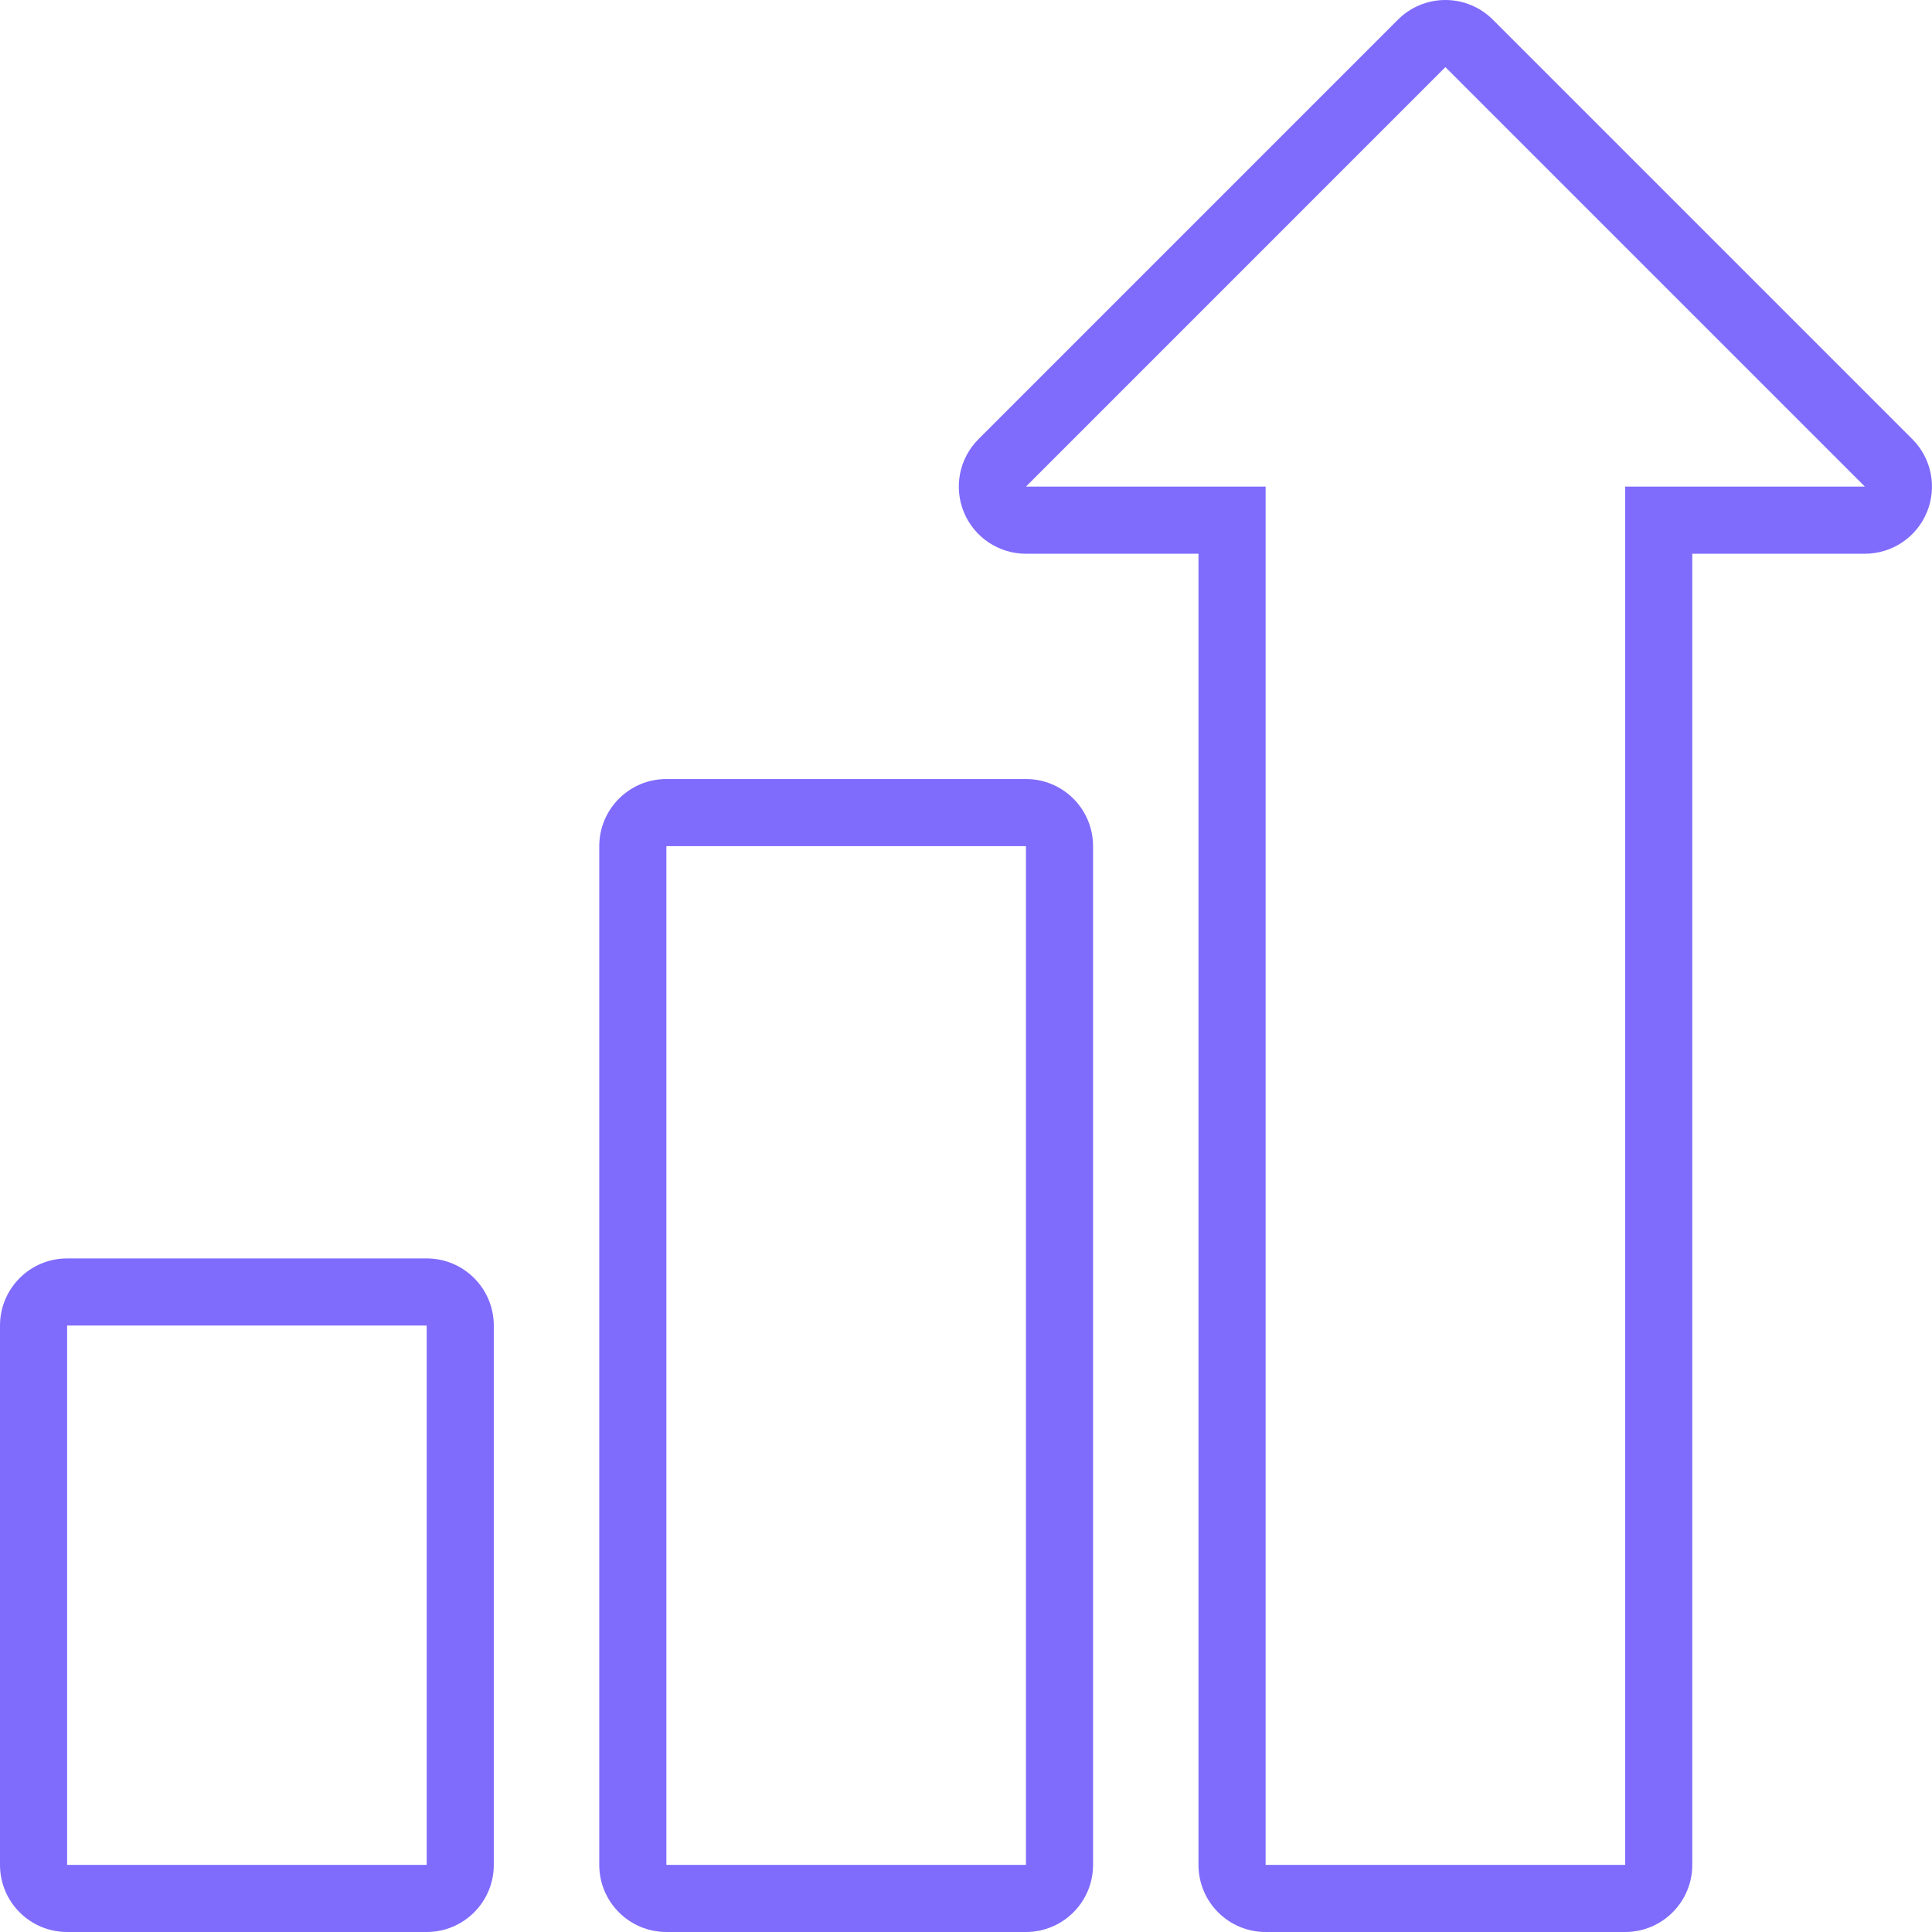
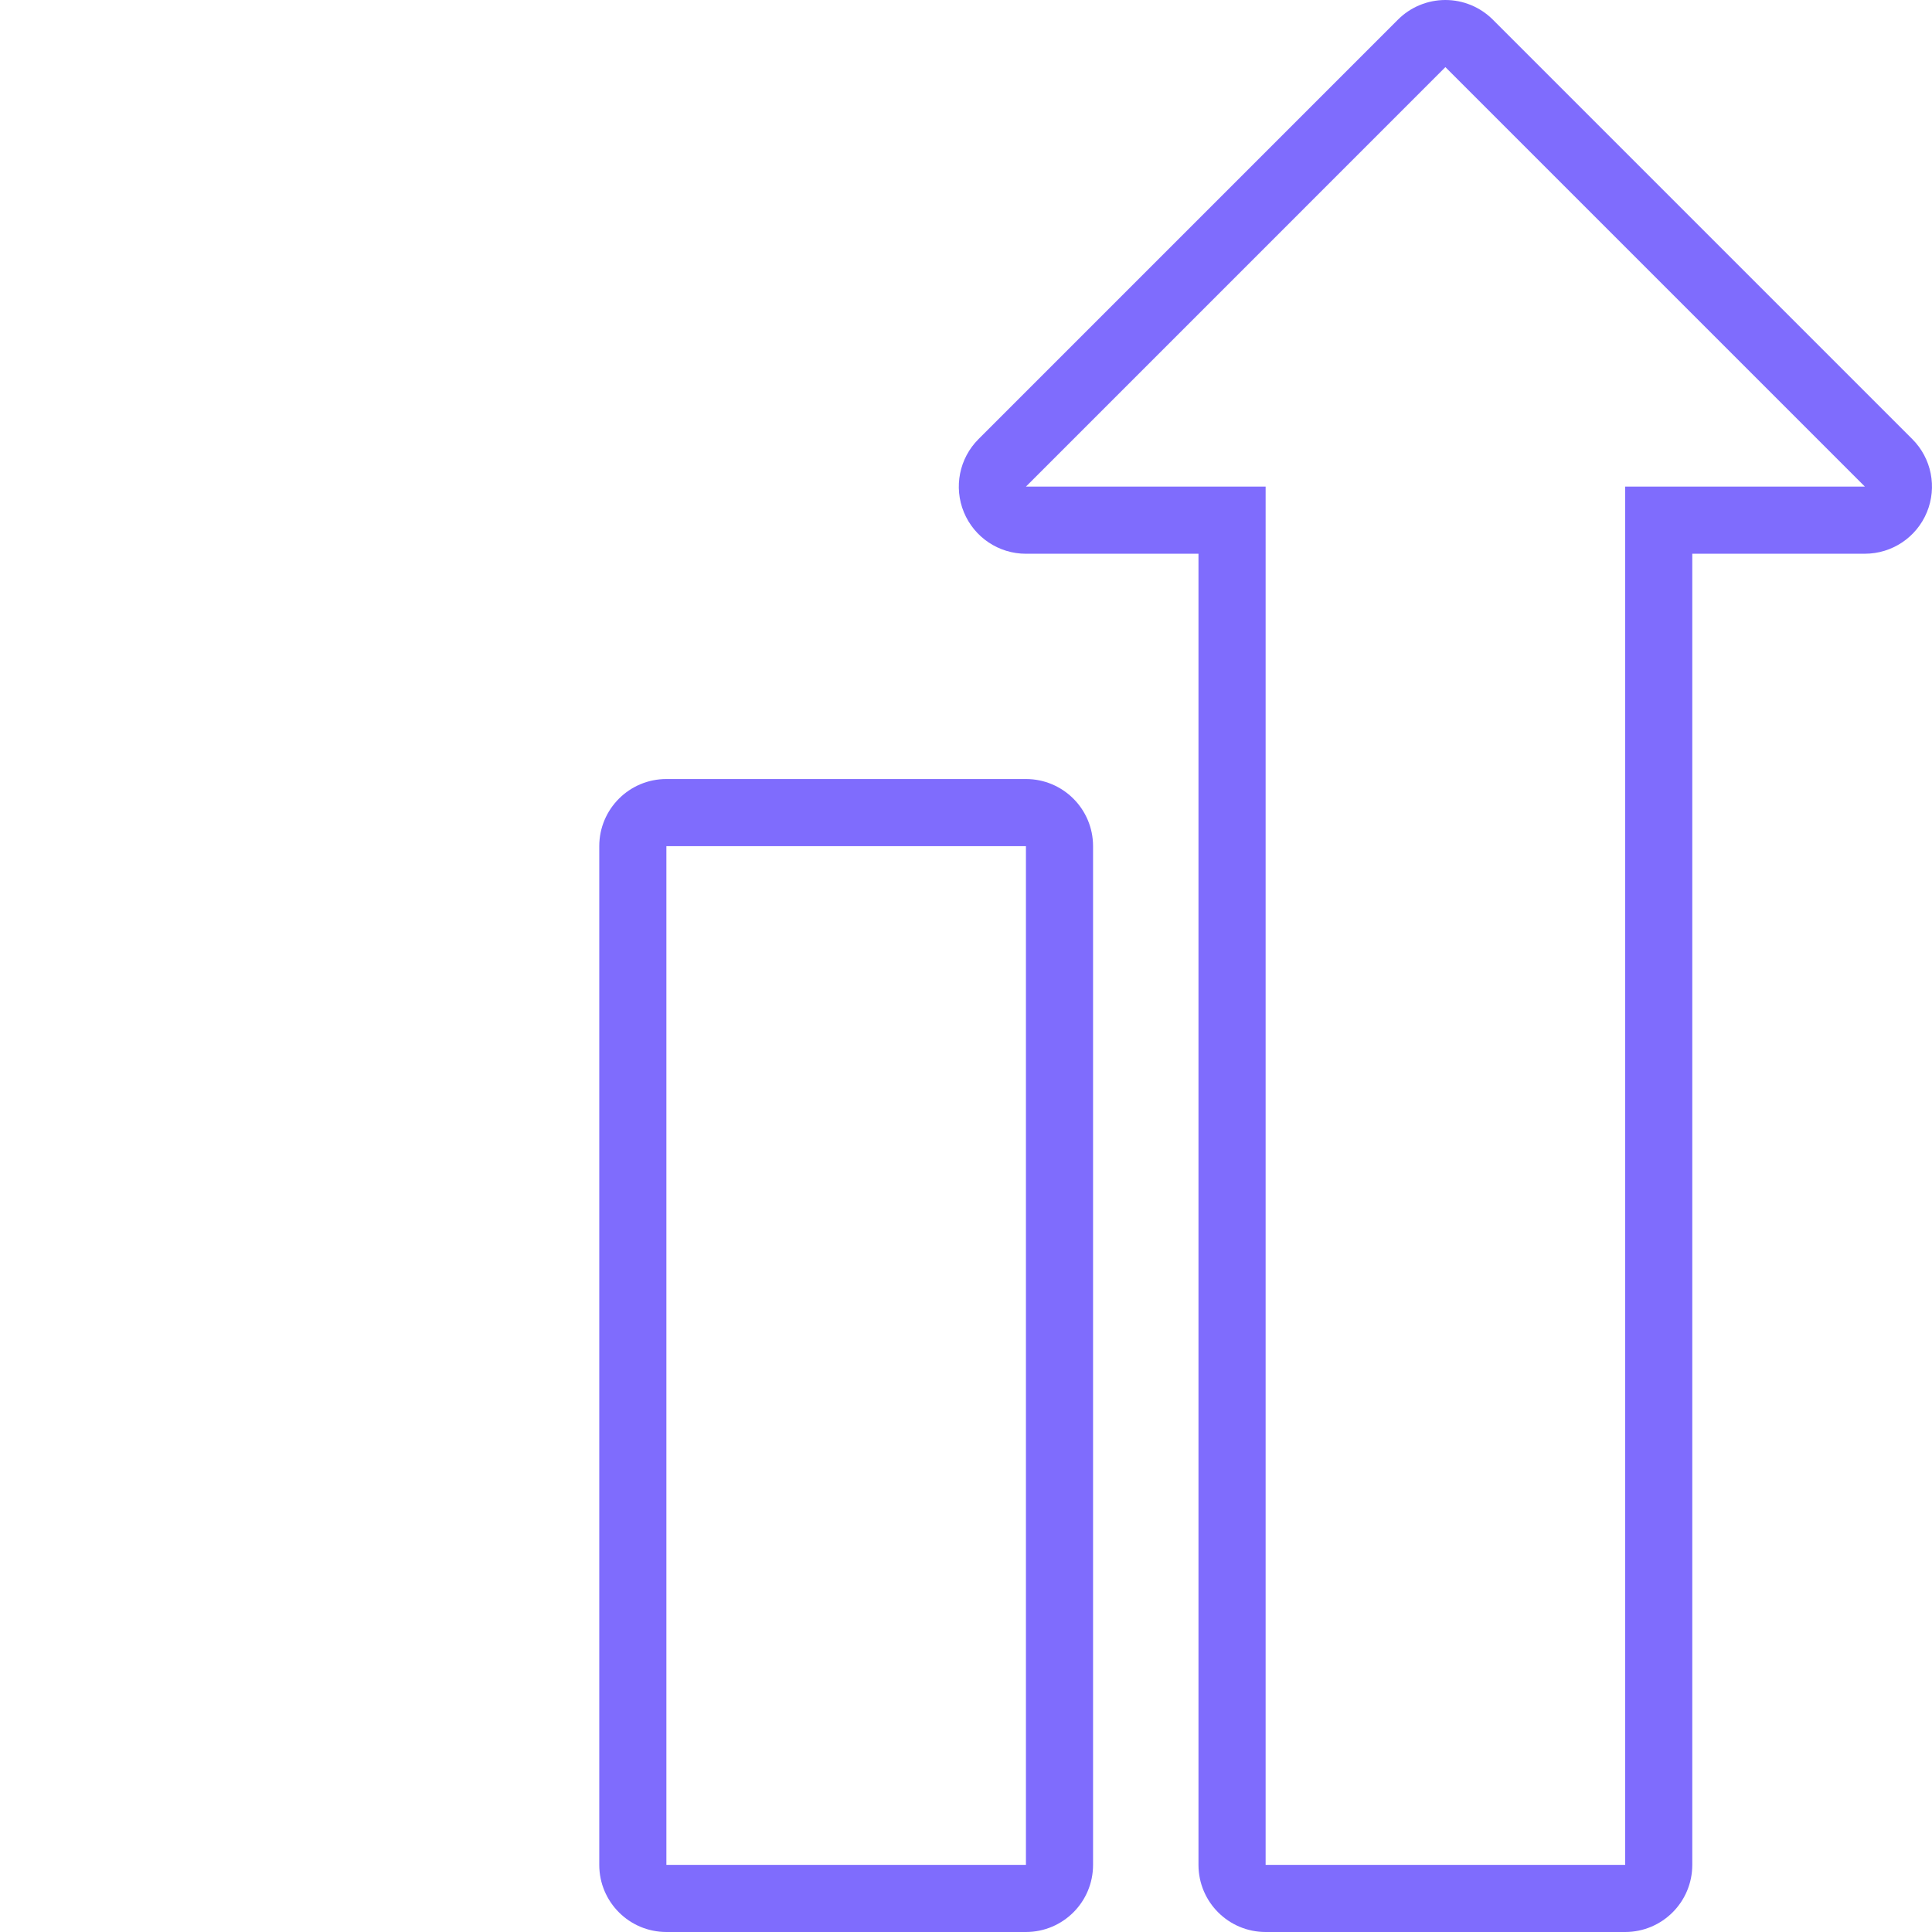
<svg xmlns="http://www.w3.org/2000/svg" id="Layer_1" version="1.1" viewBox="0 0 90 90" height="90" width="90">
  <path d="M67.332,3.127l19.541,19.541h-11.166v64.205h-16.749V22.668h-11.166L67.332,3.127M67.332,0c-.829,0-1.625.329-2.211.916l-19.54,19.541c-.894.894-1.162,2.24-.678,3.408.484,1.169,1.624,1.931,2.889,1.931h8.038v61.077c0,1.727,1.4,3.127,3.127,3.127h16.749c1.727,0,3.127-1.4,3.127-3.127V25.795h8.039c1.265,0,2.405-.762,2.889-1.931.484-1.169.217-2.514-.678-3.408L69.543.916c-.587-.587-1.382-.916-2.211-.916h0Z" fill="#7f6cfd" />
  <path d="M47.792,39.417v47.456h-16.749v-47.456h16.749M47.792,36.29h-16.749c-1.727,0-3.127,1.4-3.127,3.127v47.456c0,1.727,1.4,3.127,3.127,3.127h16.749c1.727,0,3.127-1.4,3.127-3.127v-47.456c0-1.727-1.4-3.127-3.127-3.127h0Z" fill="#7f6cfd" />
-   <path d="M19.876,61.749v25.124H3.127v-25.124h16.749M19.876,58.622H3.127c-1.727,0-3.127,1.4-3.127,3.127v25.124c0,1.727,1.4,3.127,3.127,3.127h16.749c1.727,0,3.127-1.4,3.127-3.127v-25.124c0-1.727-1.4-3.127-3.127-3.127h0Z" fill="#7f6cfd" />
</svg>